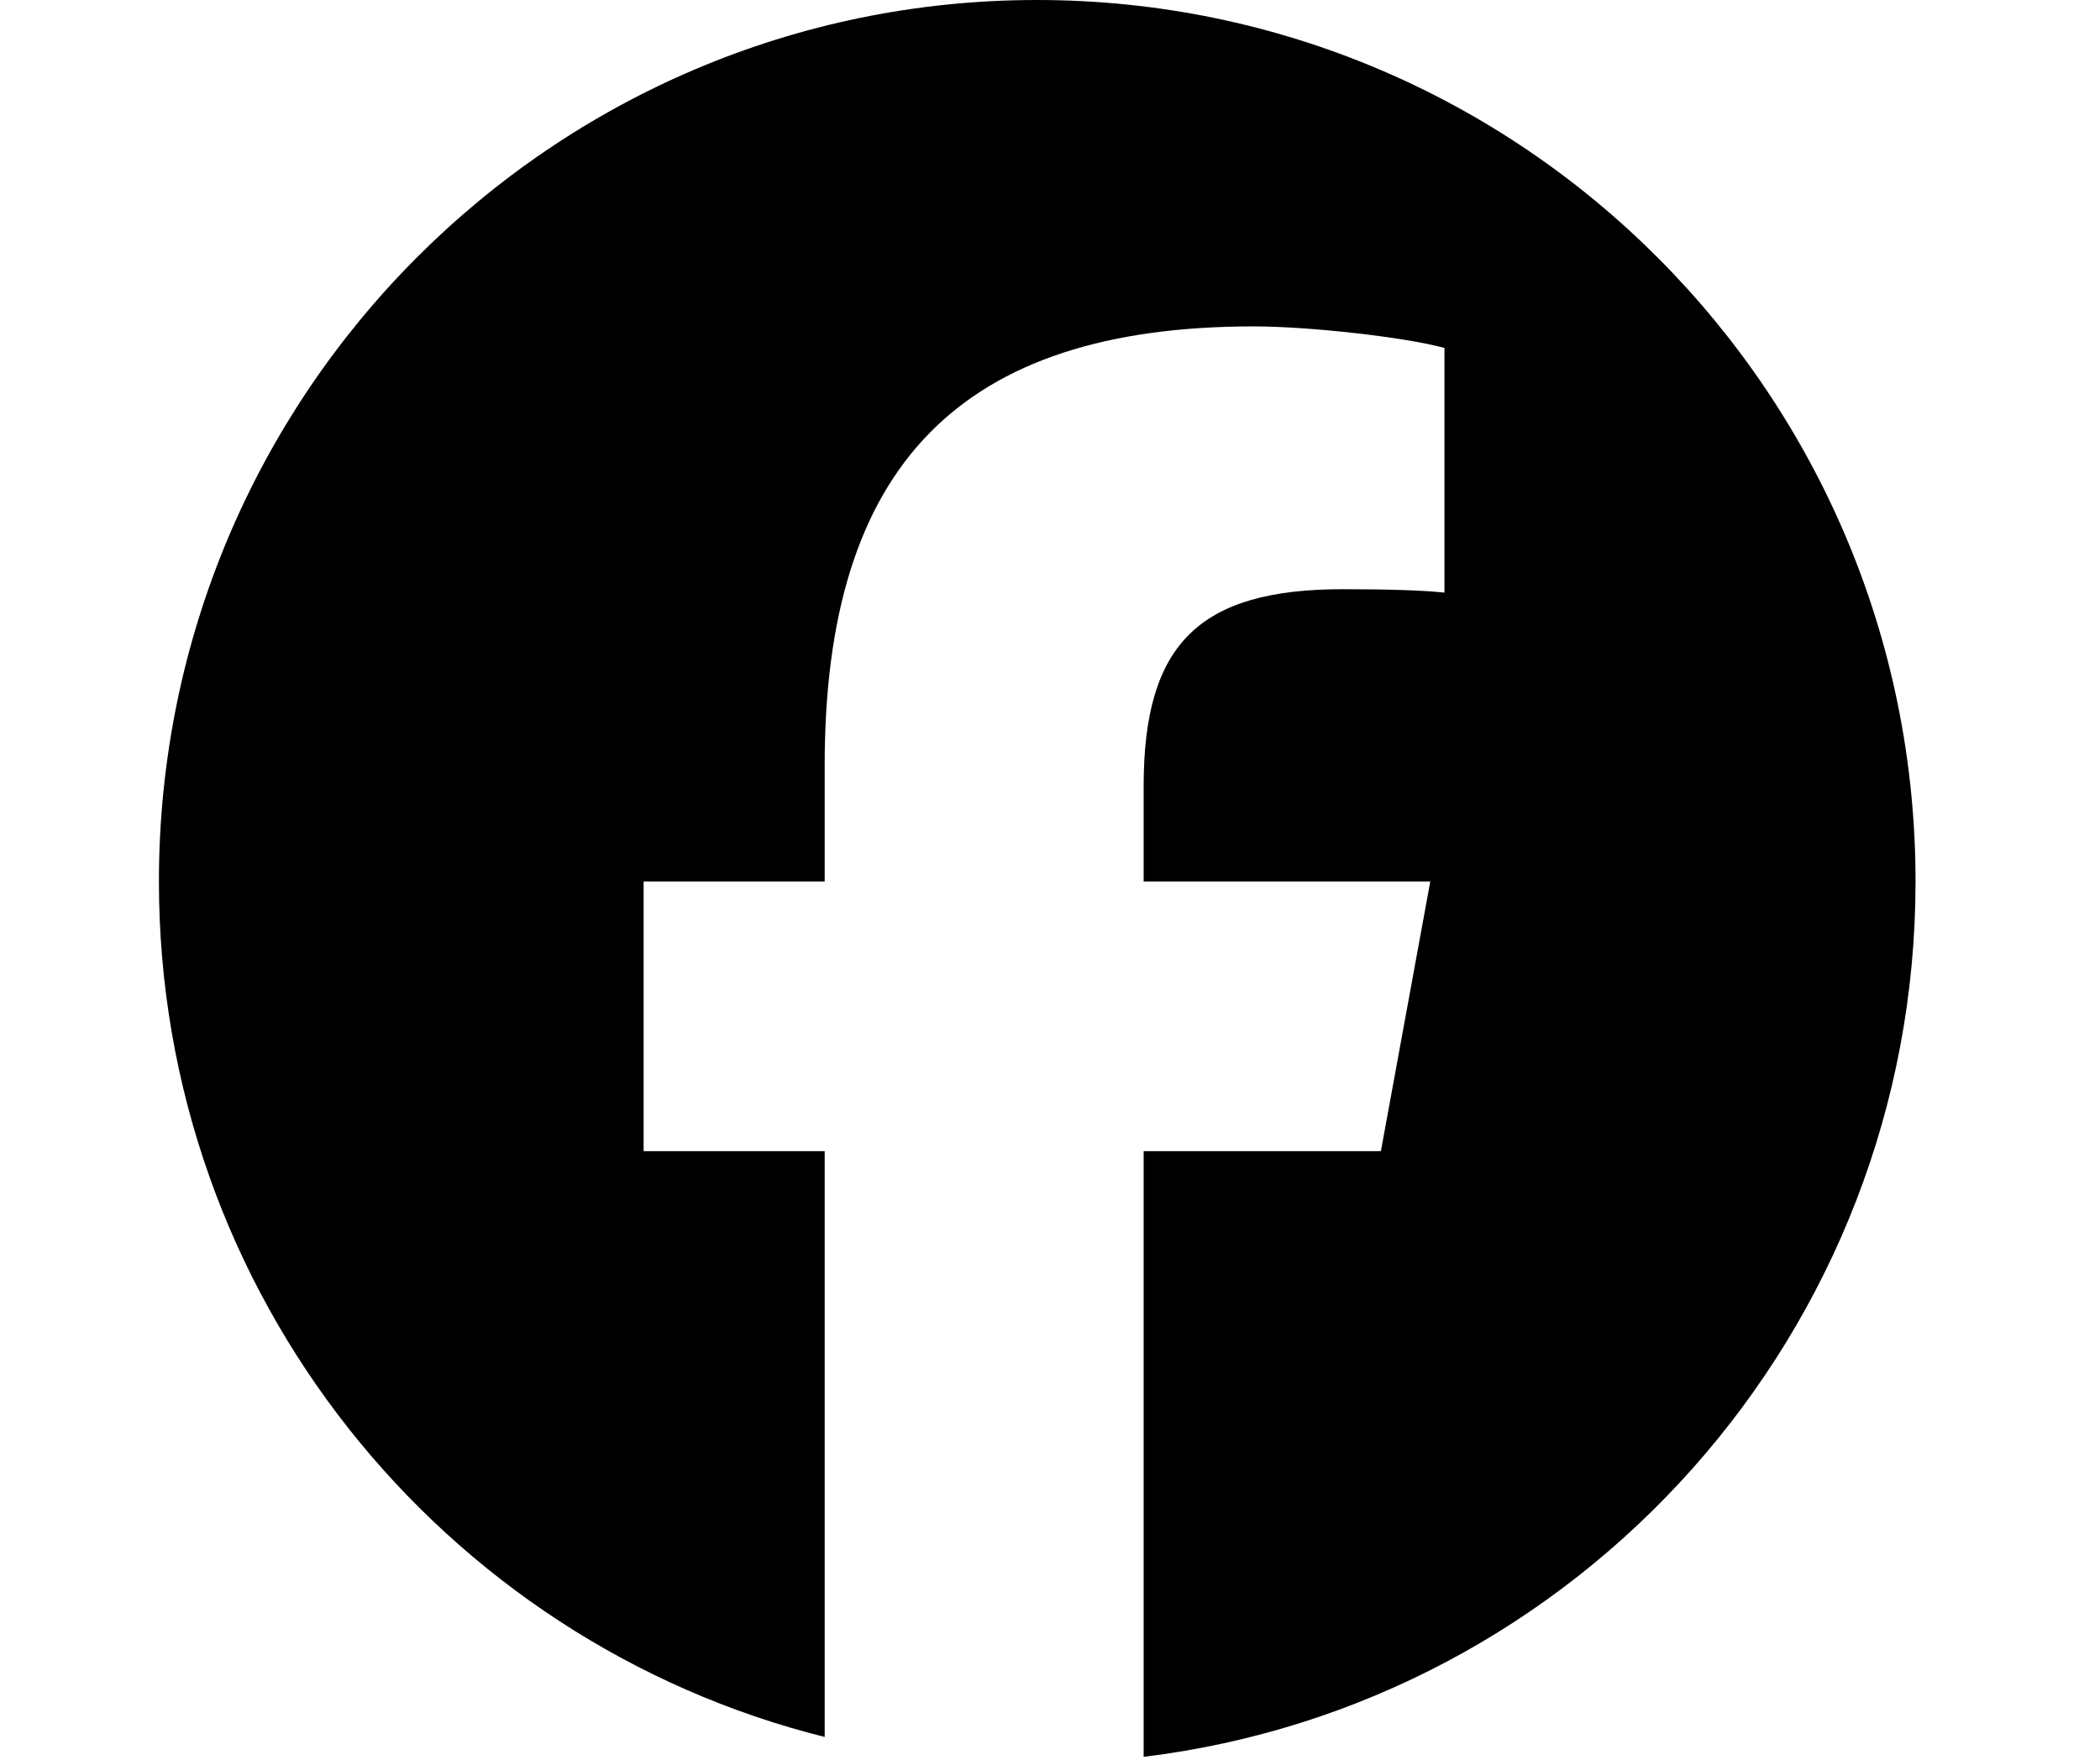
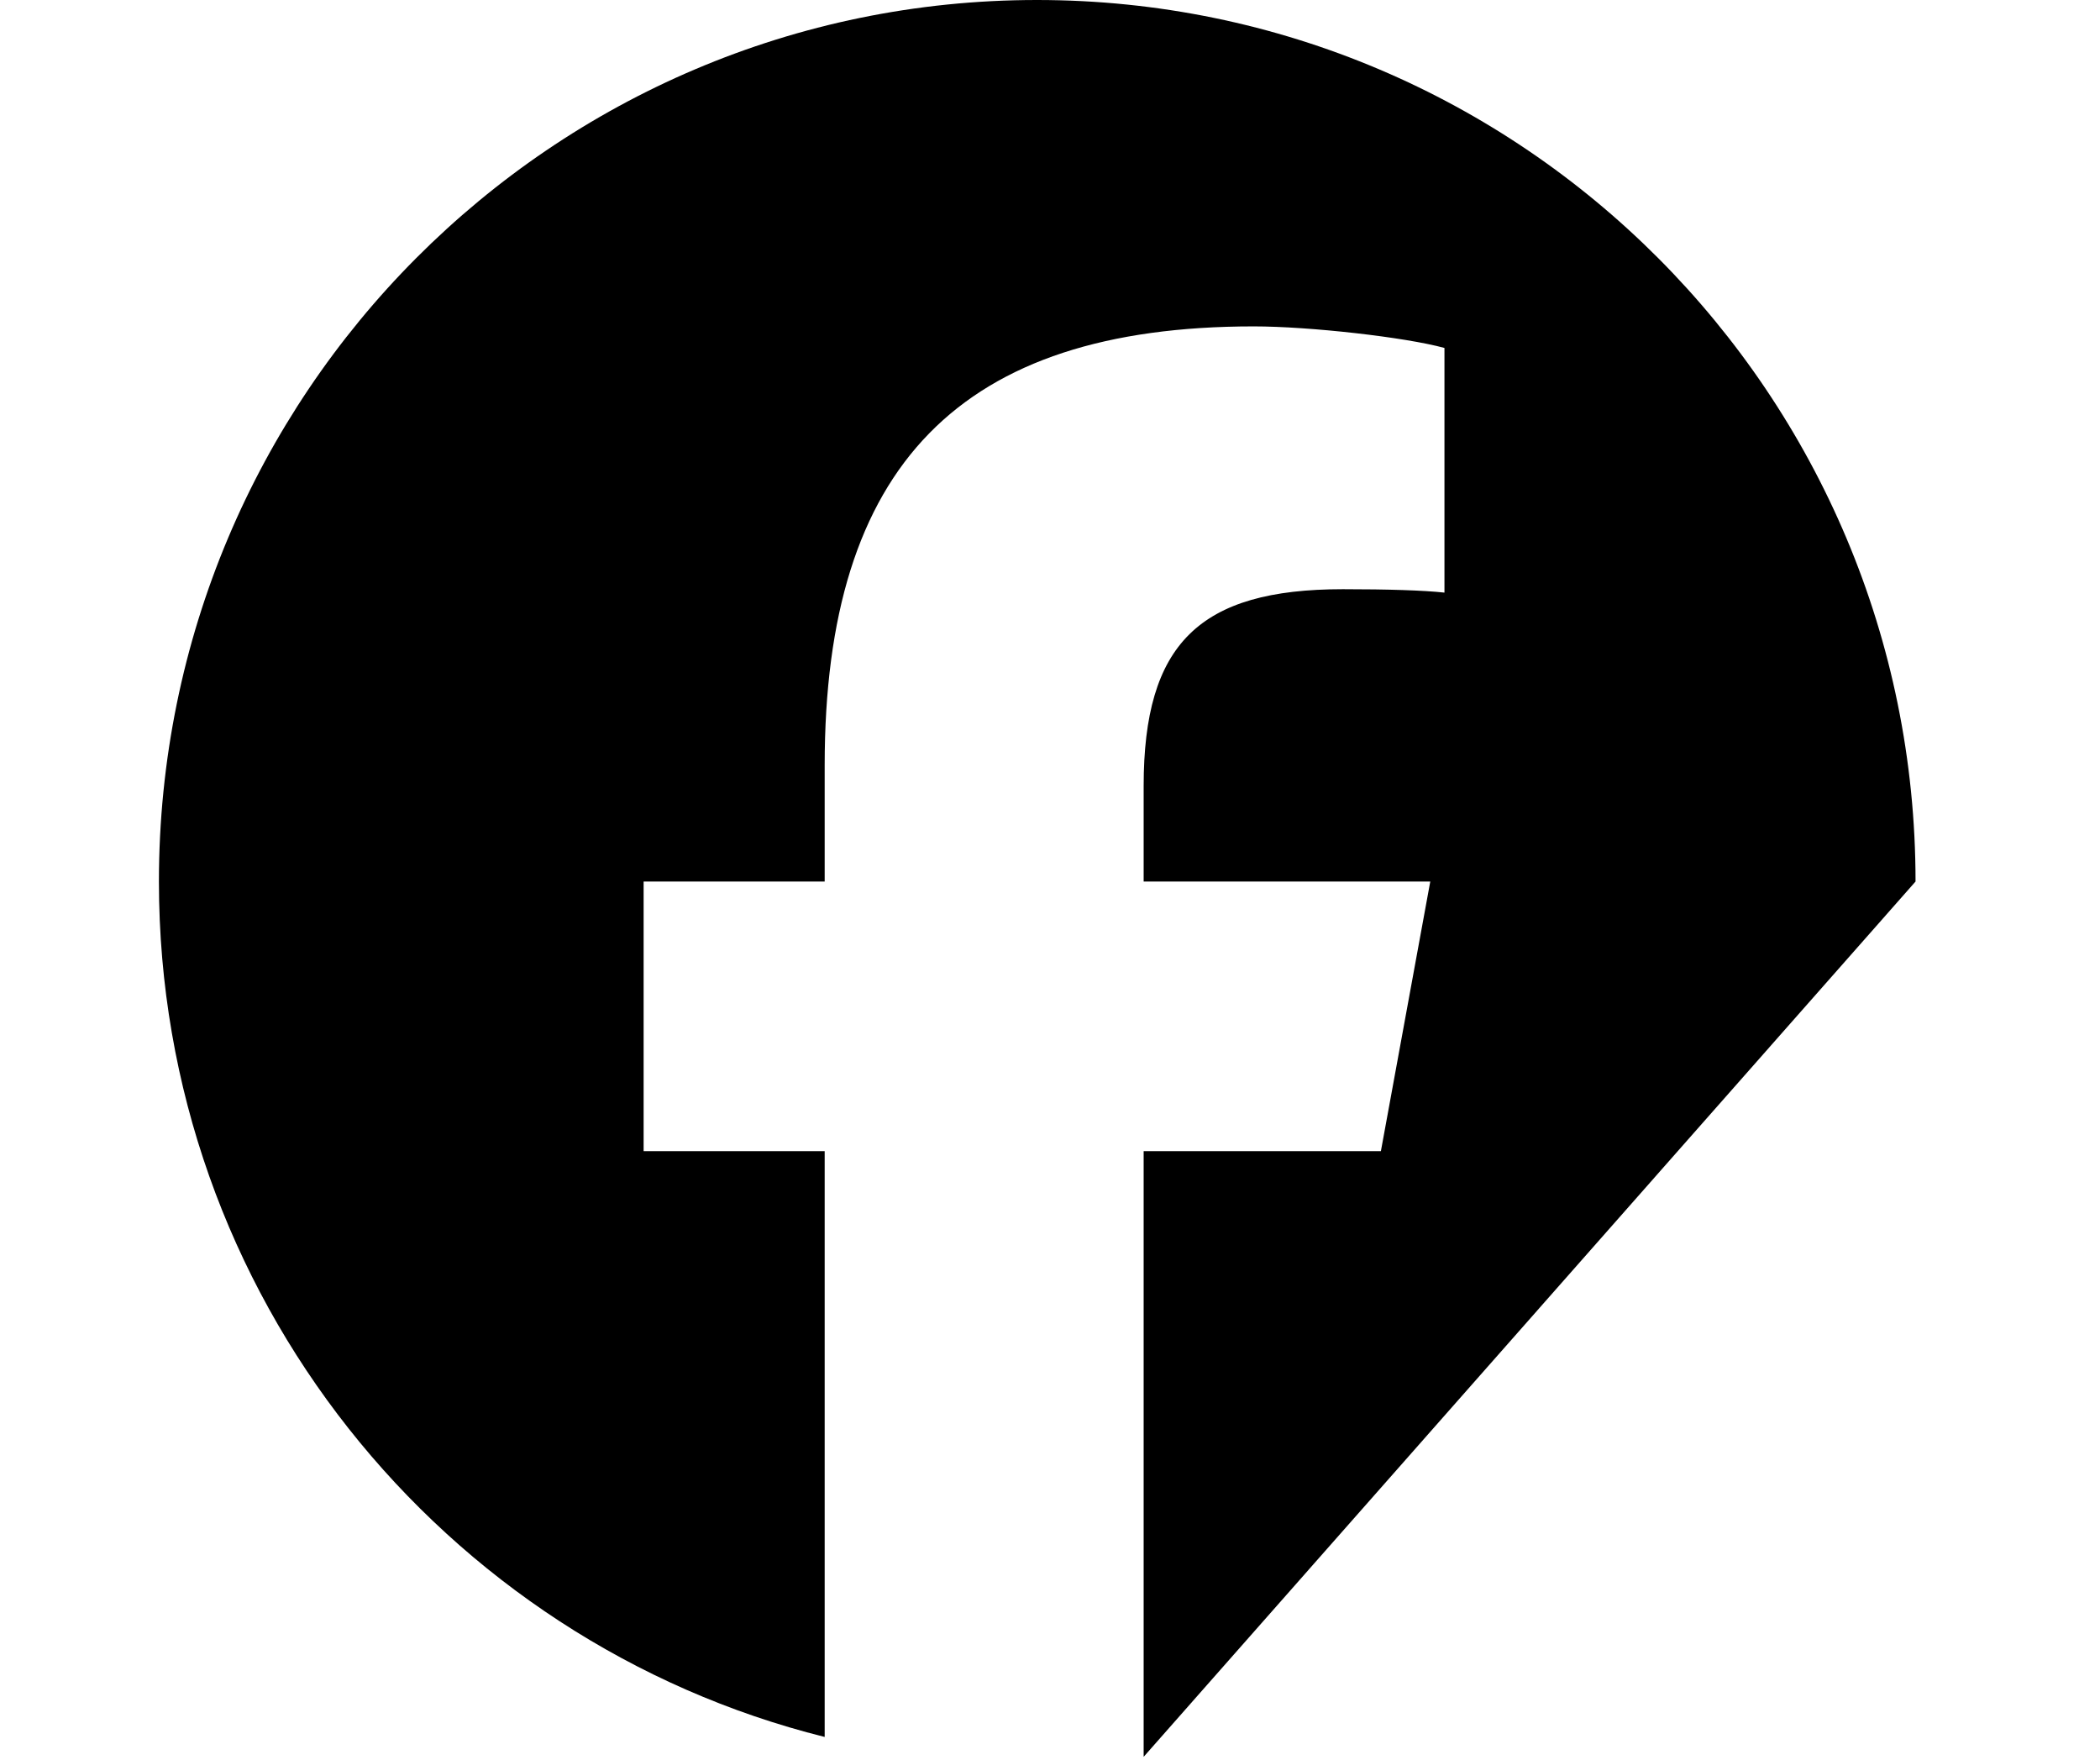
<svg xmlns="http://www.w3.org/2000/svg" width="37" height="31">
  <g class="layer">
    <title>Layer 1</title>
-     <path d="m33.75,15.53c0,-8.58 -6.93,-15.53 -15.48,-15.53c-8.54,0 -15.47,6.95 -15.47,15.53c0,7.28 5,13.39 11.73,15.07l0,-10.32l-3.19,0l0,-4.75l3.19,0l0,-2.05c0,-5.28 2.39,-7.73 7.56,-7.73c0.98,0 2.67,0.19 3.36,0.38l0,4.31c-0.36,-0.04 -1,-0.06 -1.79,-0.06c-2.53,0 -3.51,0.96 -3.51,3.47l0,1.68l5.05,0l-0.87,4.75l-4.18,0l0,10.67c7.66,-0.93 13.6,-7.48 13.6,-15.42l0,0z" fill="black" id="svg_1" />
+     <path d="m33.75,15.53c0,-8.58 -6.93,-15.53 -15.48,-15.53c-8.54,0 -15.47,6.95 -15.47,15.53c0,7.28 5,13.39 11.73,15.07l0,-10.32l-3.19,0l0,-4.75l3.19,0l0,-2.05c0,-5.28 2.39,-7.73 7.56,-7.73c0.98,0 2.67,0.19 3.36,0.38l0,4.31c-0.36,-0.04 -1,-0.06 -1.79,-0.06c-2.53,0 -3.51,0.96 -3.51,3.47l0,1.68l5.05,0l-0.87,4.75l-4.18,0l0,10.67l0,0z" fill="black" id="svg_1" />
  </g>
</svg>